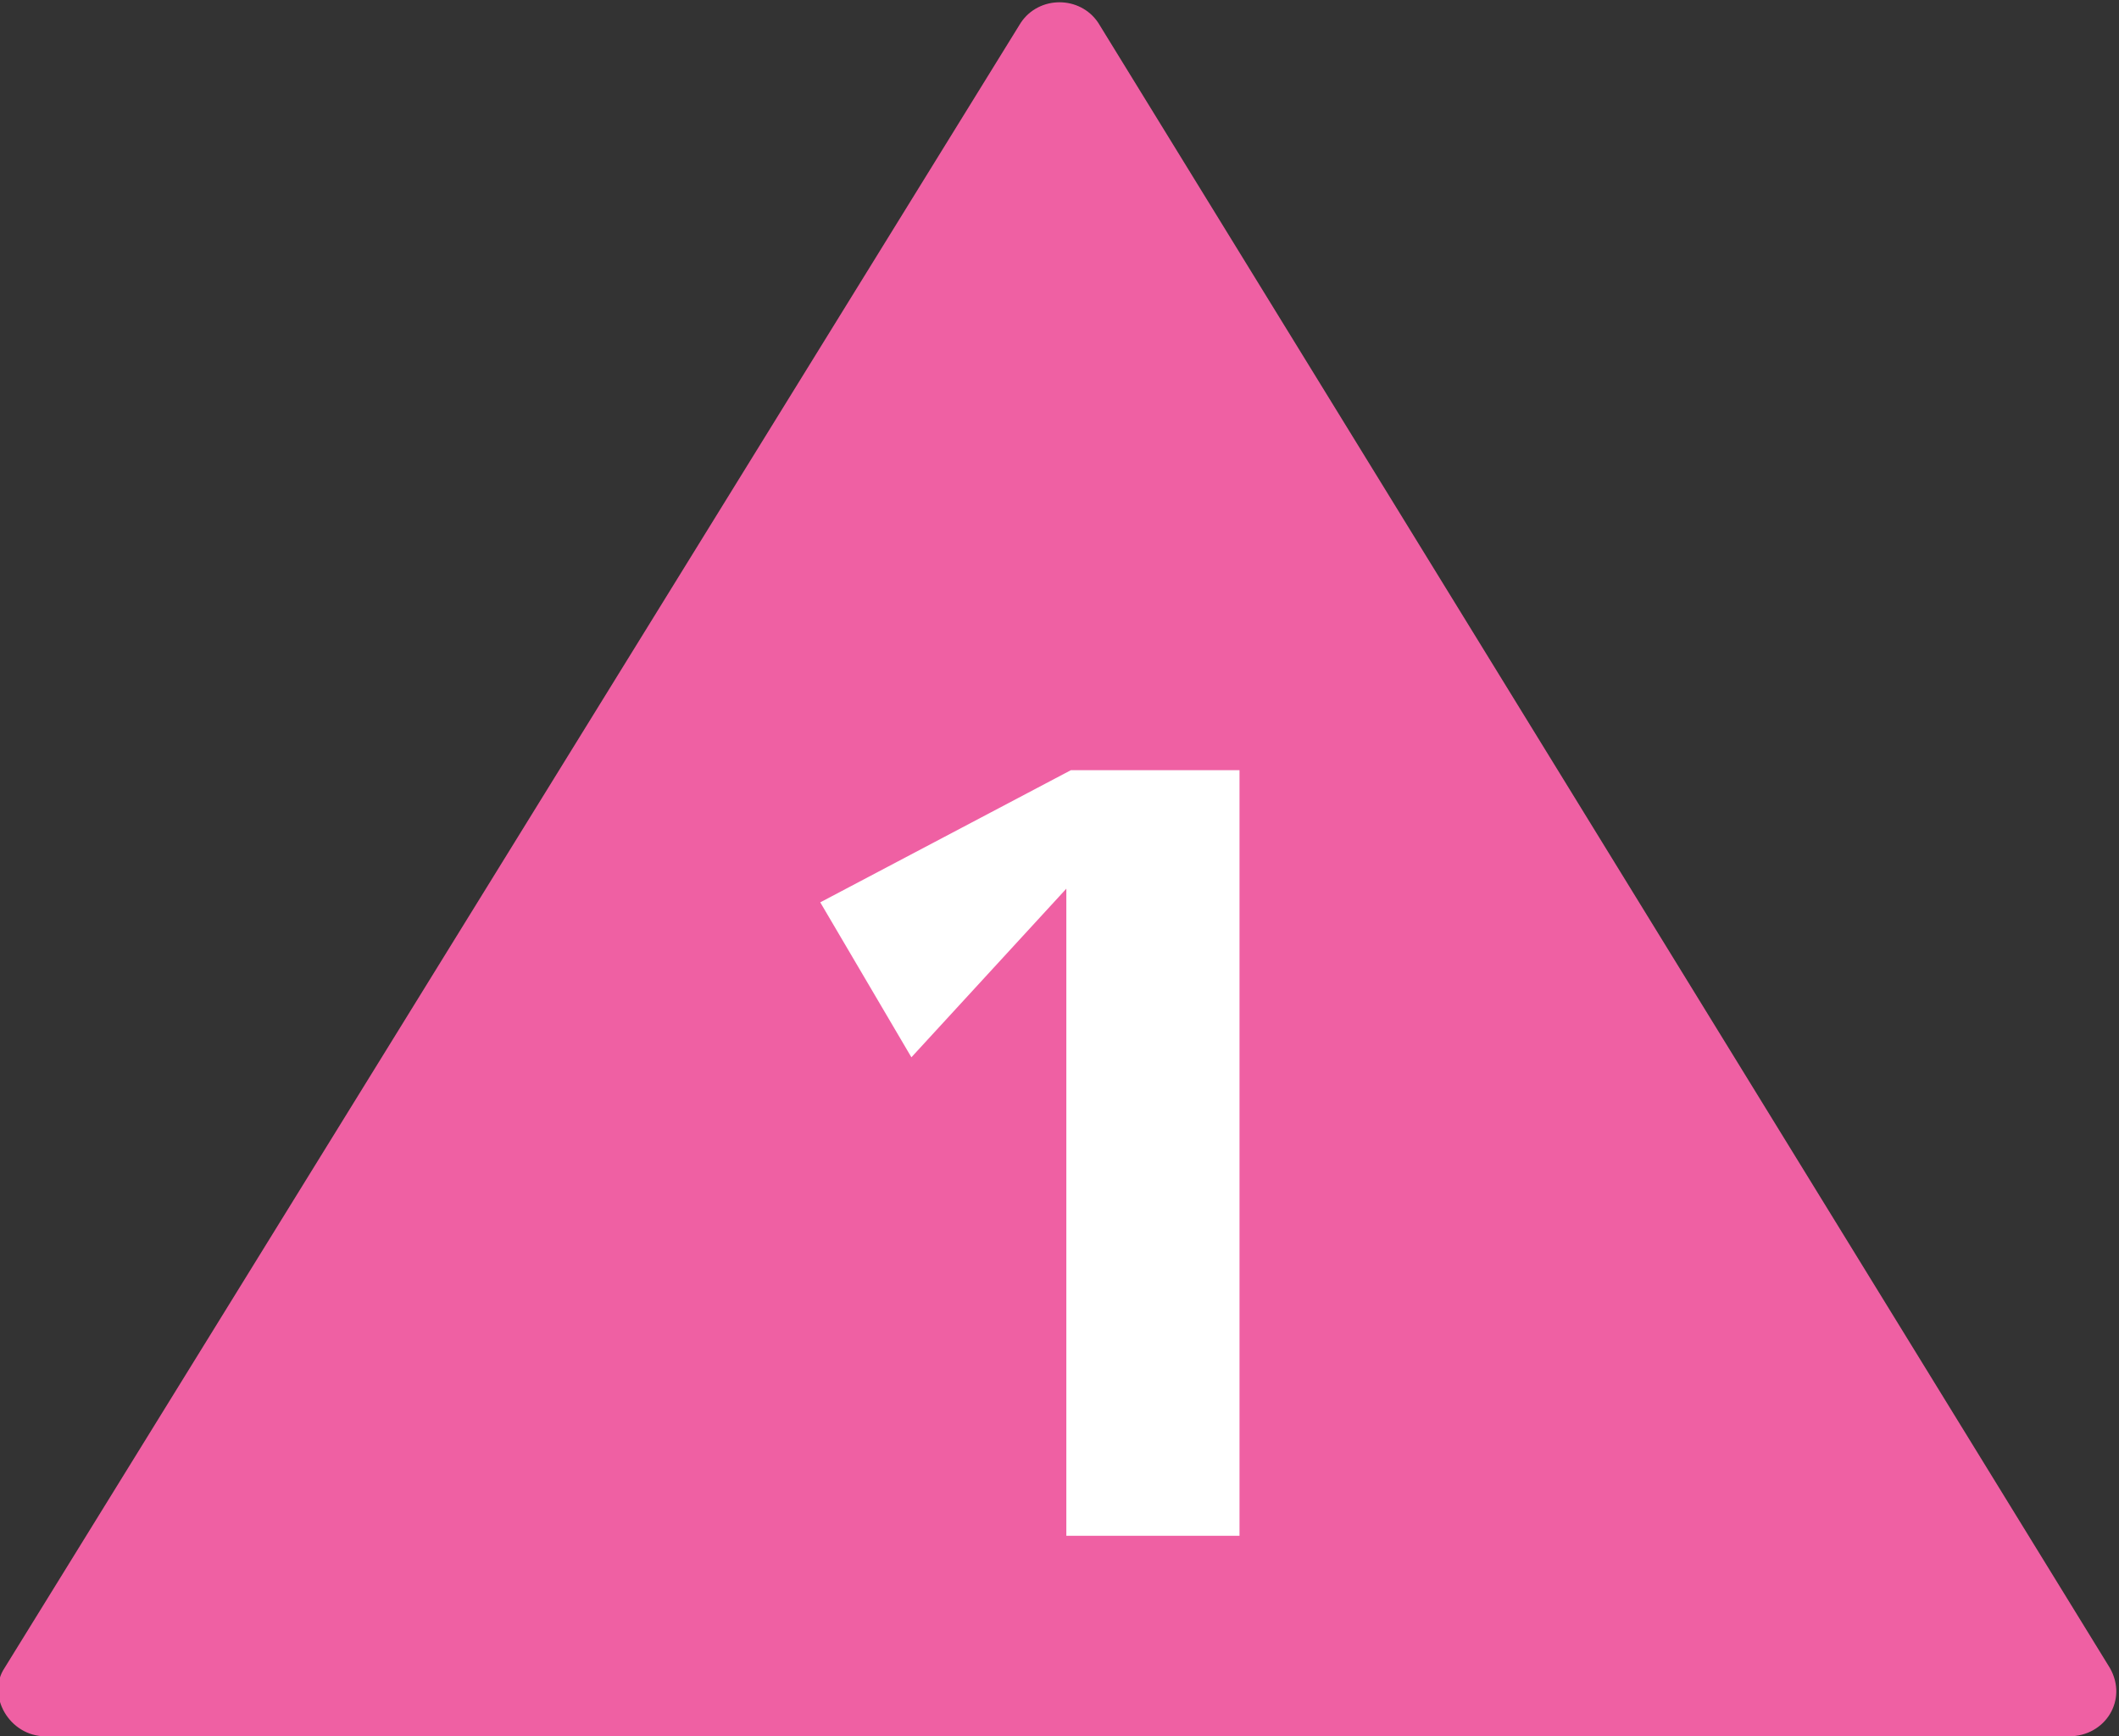
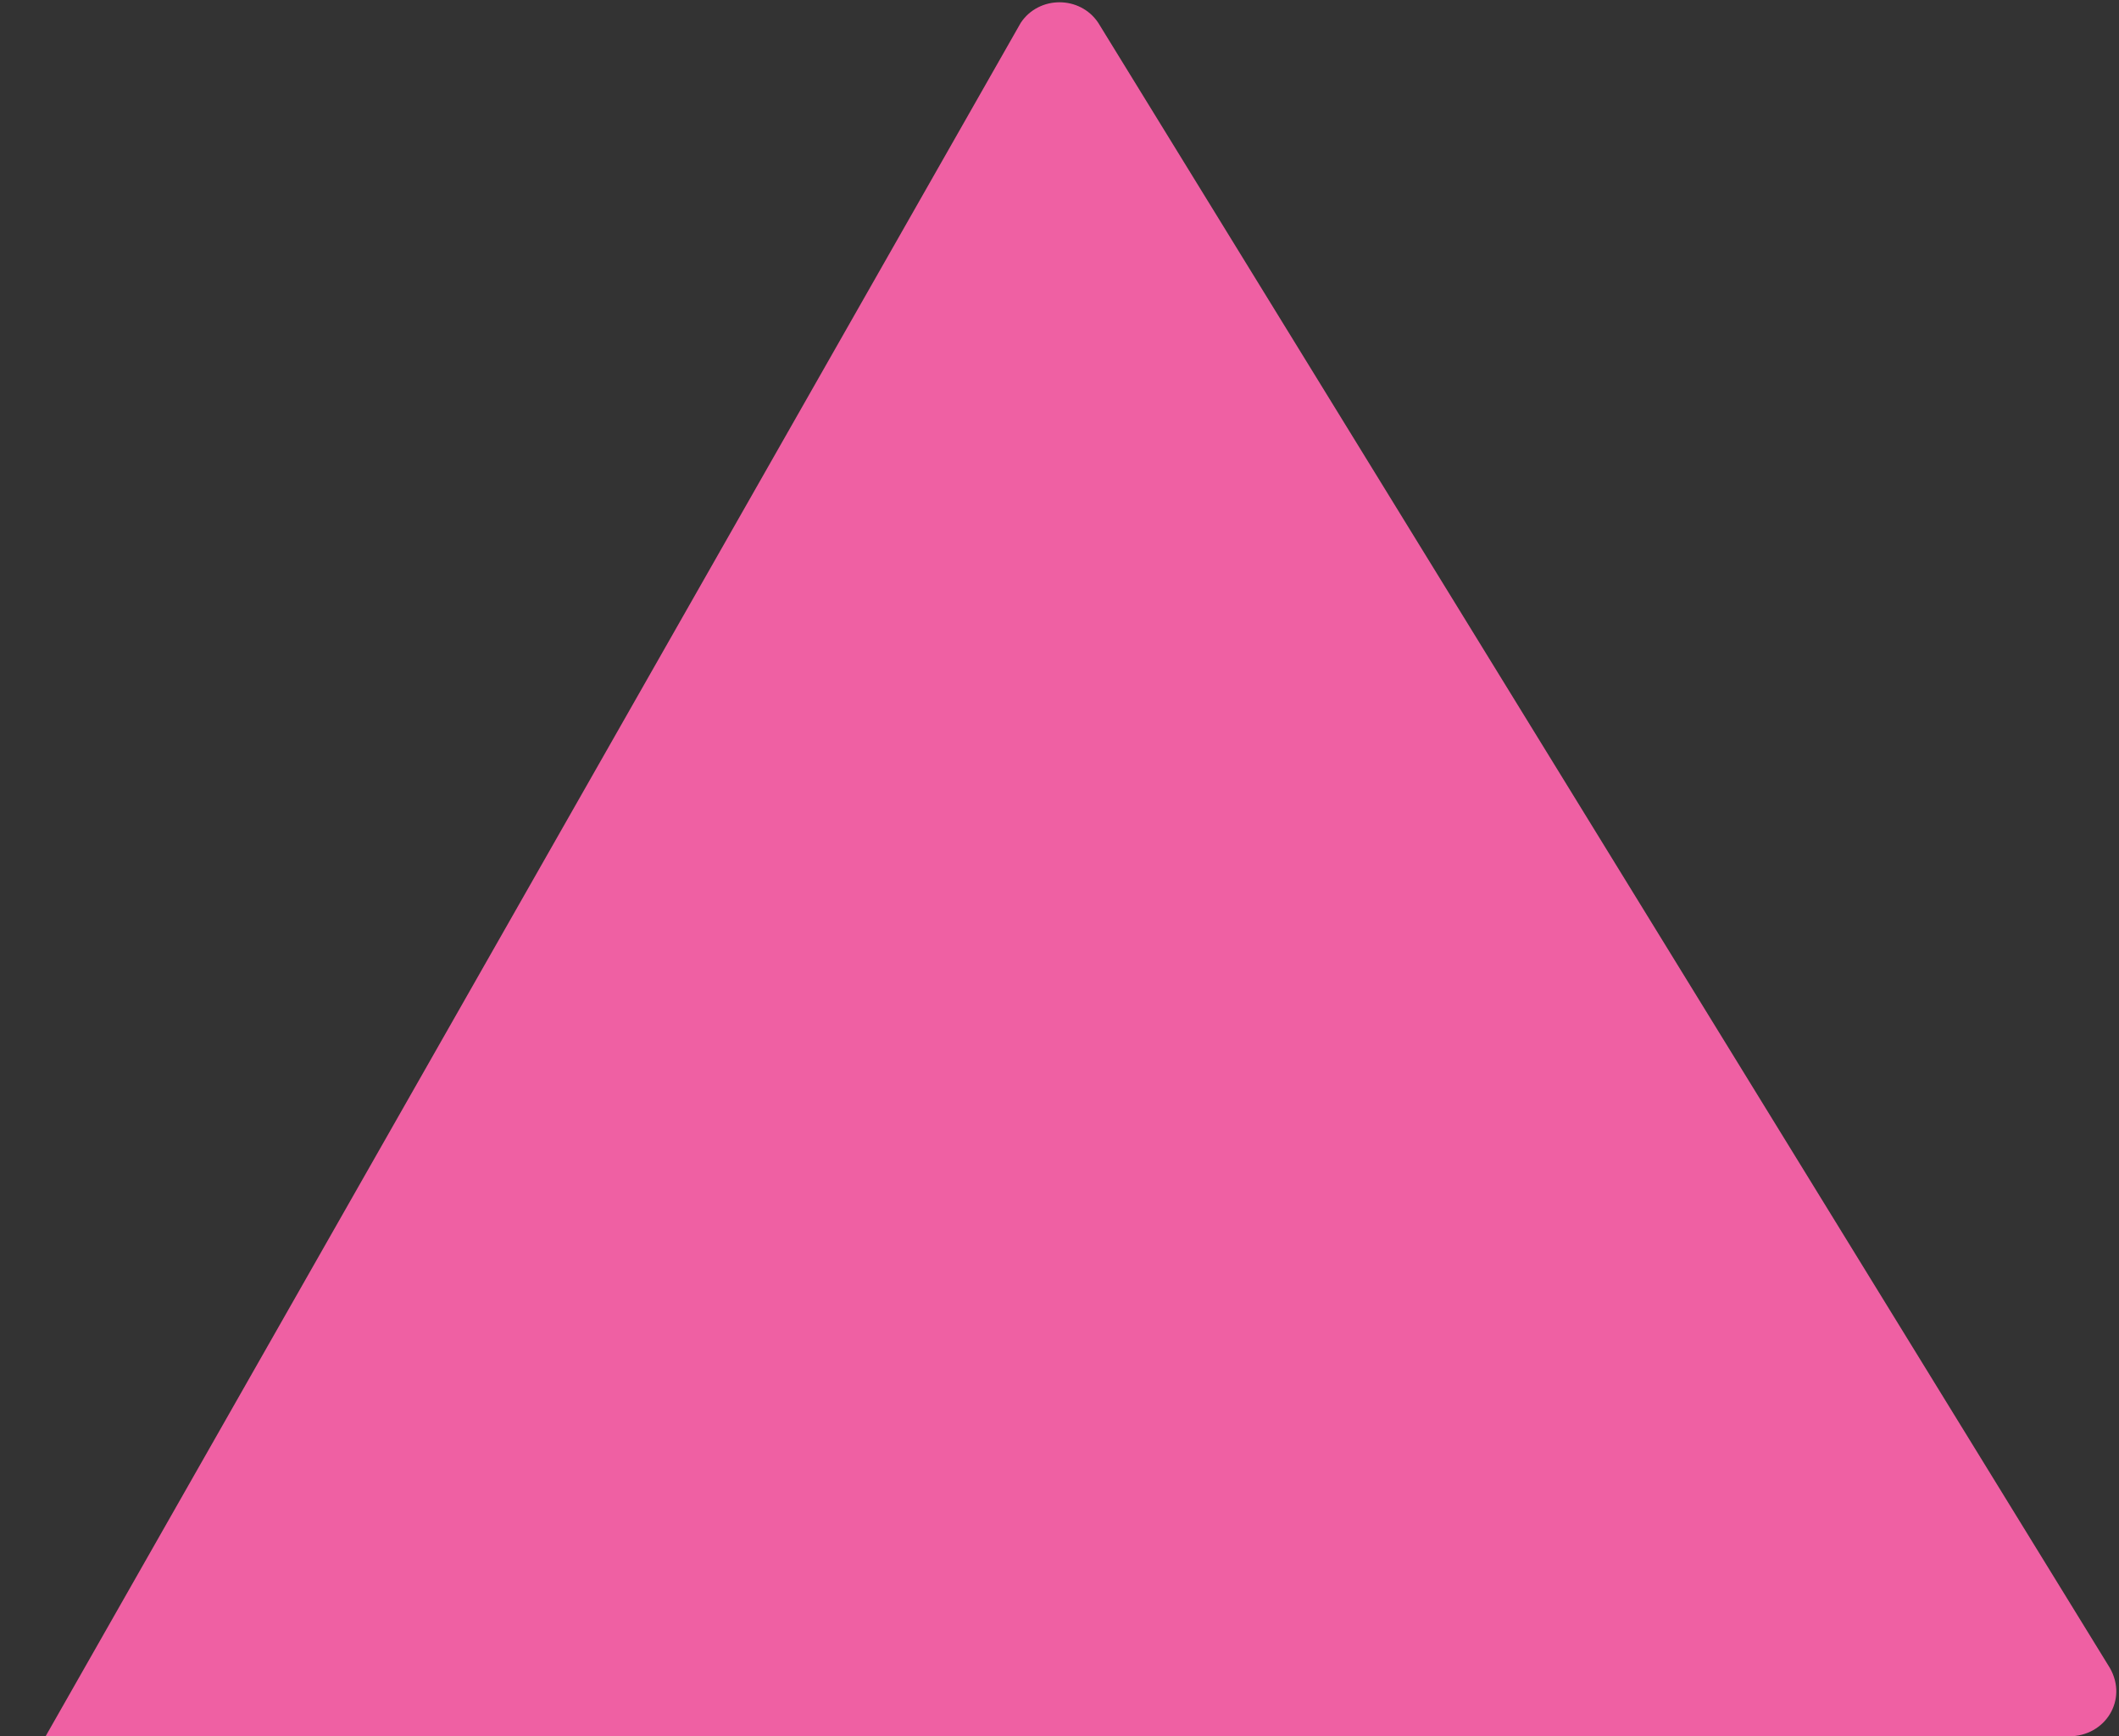
<svg xmlns="http://www.w3.org/2000/svg" version="1.1" id="Layer_1" x="0px" y="0px" viewBox="0 0 46.5 38.1" style="enable-background:new 0 0 46.5 38.1;" xml:space="preserve">
  <rect x="0" y="0" width="46.5" height="38.1" fill="#333333" stroke="none" />
  <style type="text/css">
	.st0{fill:#EF60A3;}
	.st1{fill:#FFFFFF;}
</style>
-   <path class="st0" d="M22.4,0.5c0.4-0.6,1.3-0.6,1.7,0l22.2,36.1c0.4,0.7-0.1,1.5-0.9,1.5H1c-0.8,0-1.3-0.9-0.9-1.5L22.4,0.5z" />
-   <path class="st1" d="M23.5,16.9L18,19.8l2,3.4l3.4-3.7v14.2h3.8V16.9H23.5z" />
+   <path class="st0" d="M22.4,0.5c0.4-0.6,1.3-0.6,1.7,0l22.2,36.1c0.4,0.7-0.1,1.5-0.9,1.5H1L22.4,0.5z" />
</svg>